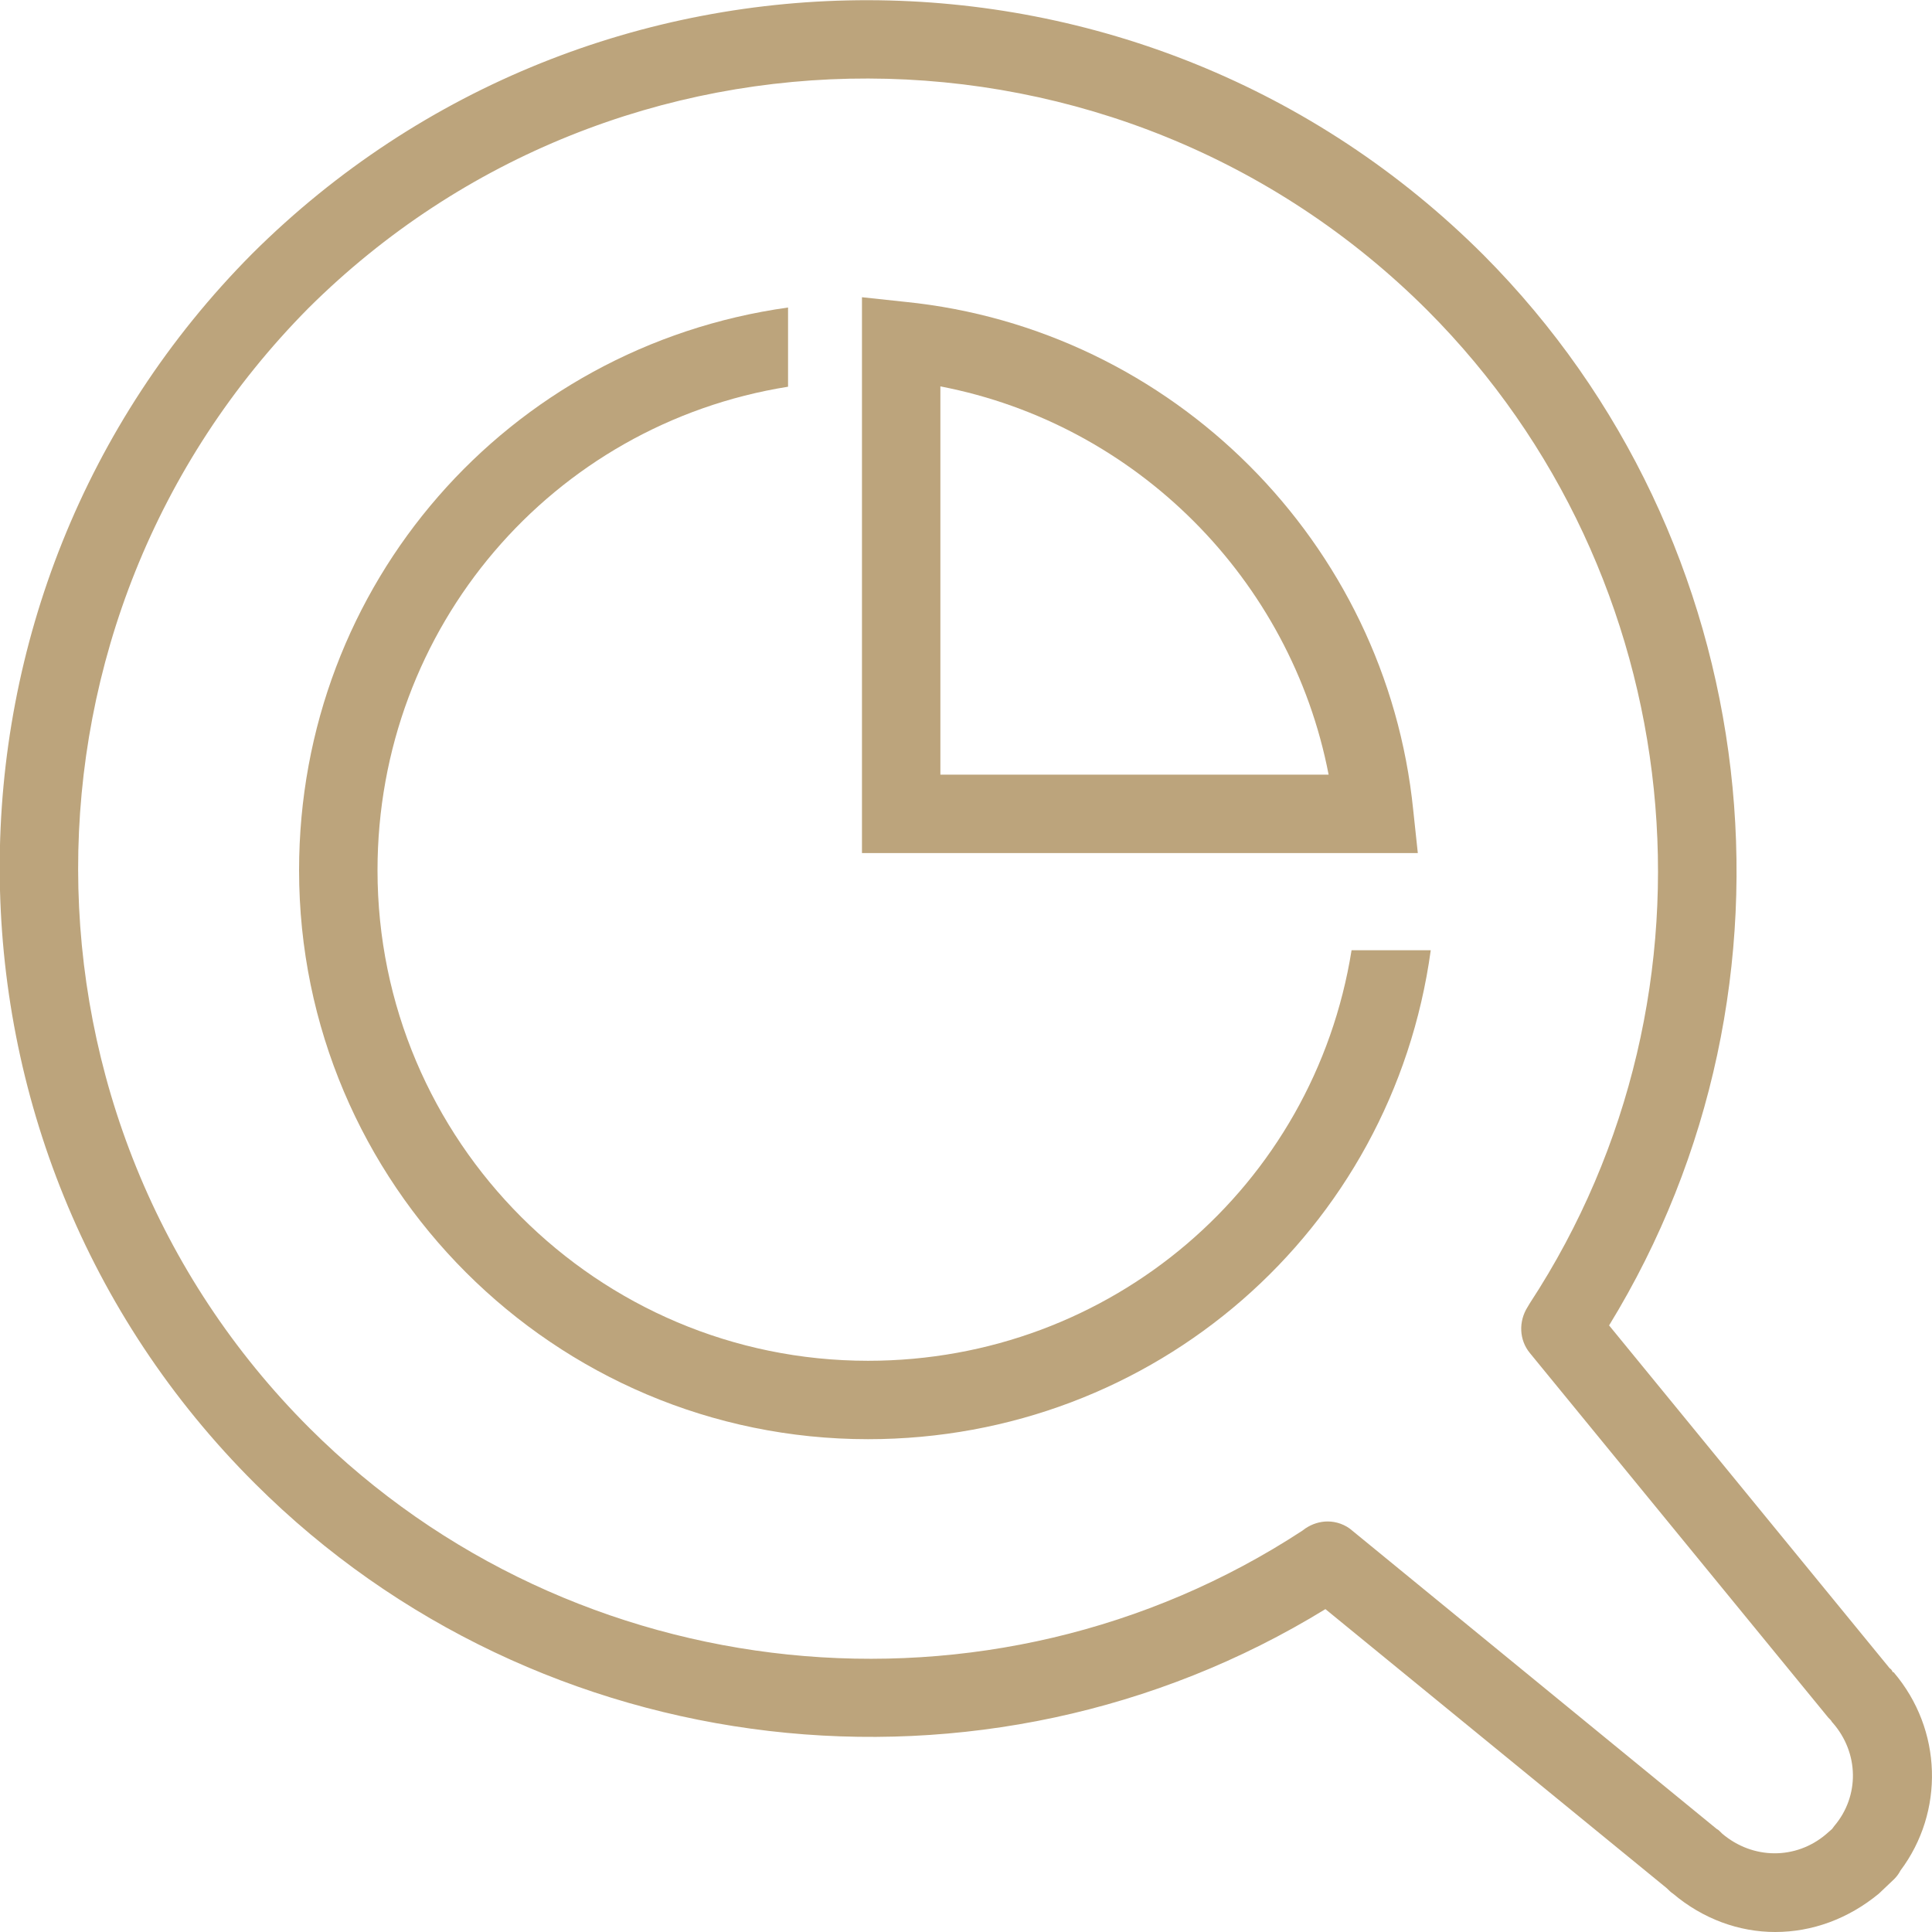
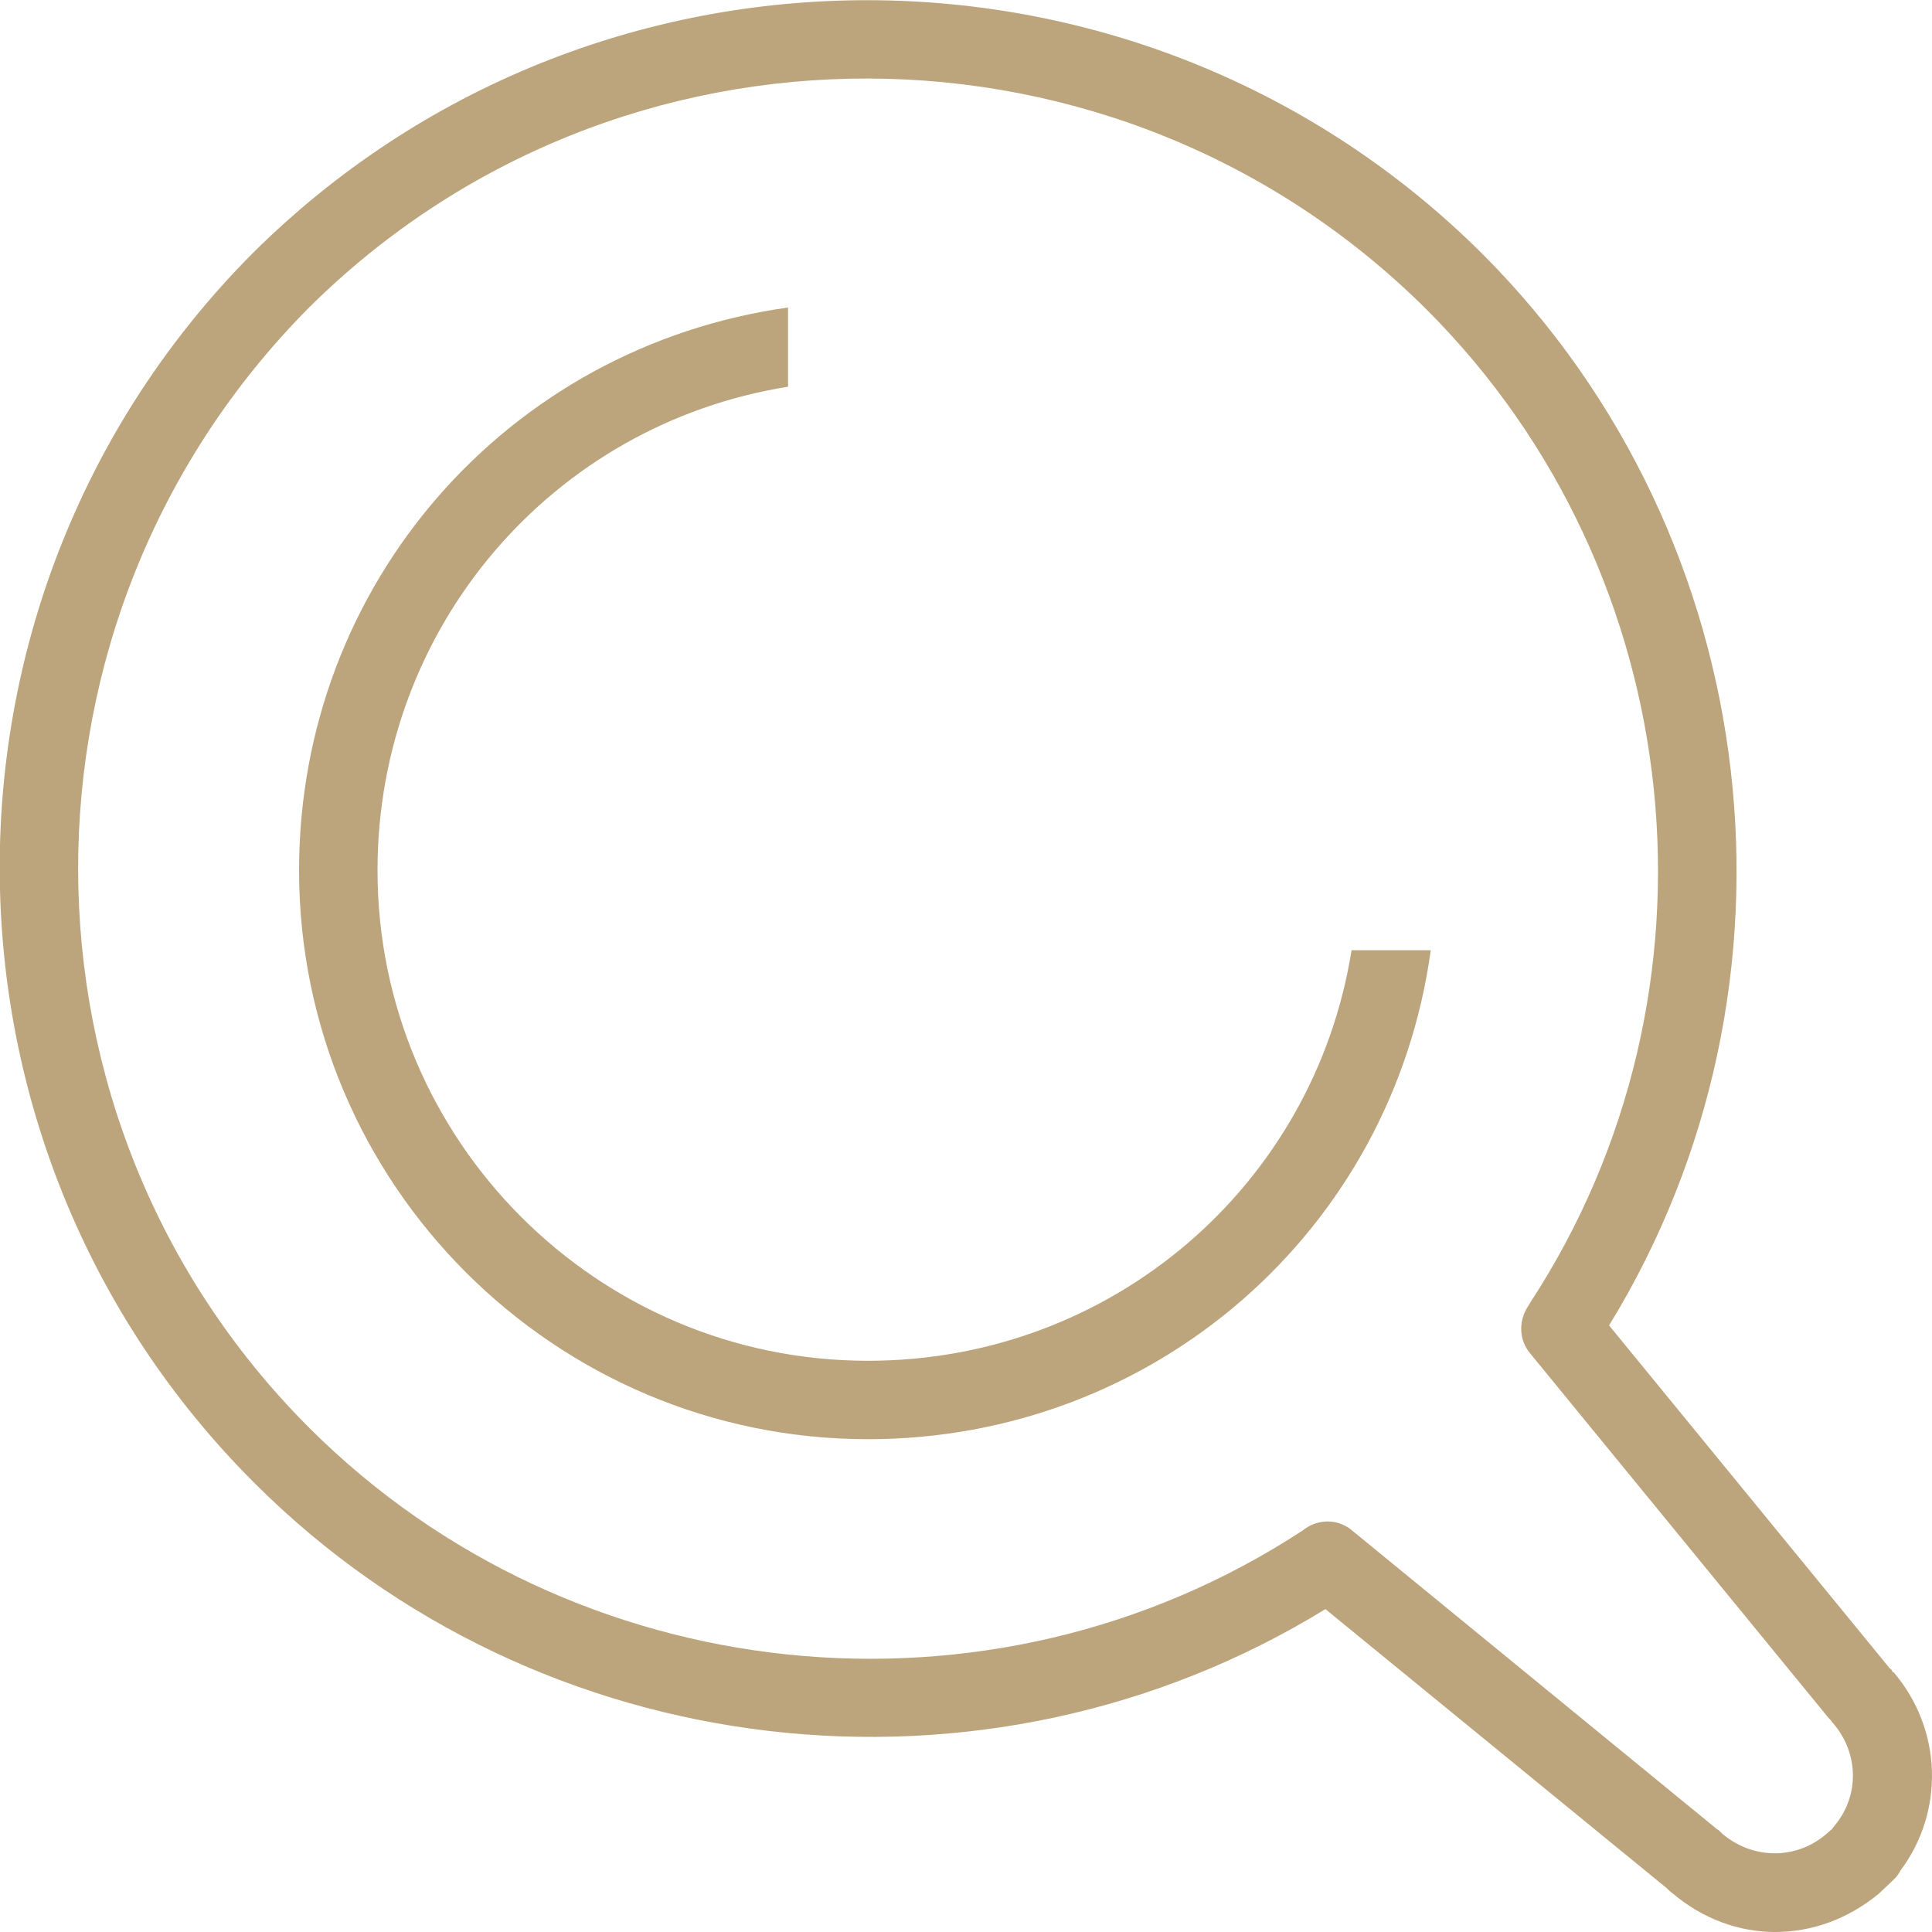
<svg xmlns="http://www.w3.org/2000/svg" width="65" height="65" viewBox="0 0 65 65" fill="none">
  <path d="M63.707 56.258H63.681C63.655 56.206 63.629 56.154 63.577 56.128L54.136 44.592C61.146 33.16 59.439 18.158 49.92 8.588C38.514 -2.819 19.942 -2.871 8.484 8.536C-2.871 19.968 -2.845 38.54 8.587 49.921C18.132 59.439 33.134 61.172 44.592 54.137L56.076 63.526C56.128 63.578 56.232 63.681 56.283 63.707C57.292 64.561 58.508 65 59.723 65C60.965 65 62.181 64.561 63.215 63.707L63.733 63.215C63.81 63.138 63.888 63.034 63.94 62.931C65.414 60.965 65.362 58.197 63.707 56.258ZM61.715 61.431C61.689 61.457 61.663 61.508 61.638 61.534L61.431 61.715C60.422 62.569 58.973 62.569 57.939 61.689L57.861 61.612C57.835 61.586 57.809 61.56 57.758 61.534L45.497 51.498C45.265 51.291 44.954 51.188 44.67 51.188C44.411 51.188 44.152 51.266 43.92 51.421L43.816 51.498C33.341 58.353 19.296 56.904 10.424 48.058C0.052 37.712 0.026 20.822 10.372 10.372C20.77 0.026 37.66 0.078 48.032 10.45C56.878 19.322 58.327 33.367 51.472 43.842L51.395 43.971C51.084 44.463 51.11 45.084 51.472 45.523L61.508 57.784C61.56 57.835 61.612 57.887 61.638 57.939L61.663 57.965C62.543 58.974 62.569 60.422 61.715 61.431Z" fill="#BCA47C" />
  <path d="M29.203 45.782C20.098 45.782 12.701 38.385 12.701 29.28C12.701 21.107 18.572 14.278 26.513 13.011V10.346C17.072 11.666 10.062 19.658 10.062 29.28C10.062 39.833 18.65 48.42 29.203 48.42C38.825 48.42 46.843 41.411 48.136 31.97H45.472C44.205 39.911 37.377 45.782 29.203 45.782Z" fill="#BCA47C" />
-   <path d="M30.448 10.155L29 10V28.701H47.701L47.546 27.252C46.64 18.251 39.45 11.06 30.448 10.155ZM31.638 26.062V13C38.234 14.268 43.433 19.493 44.7 26.062H31.638Z" fill="#BCA47C" />
</svg>